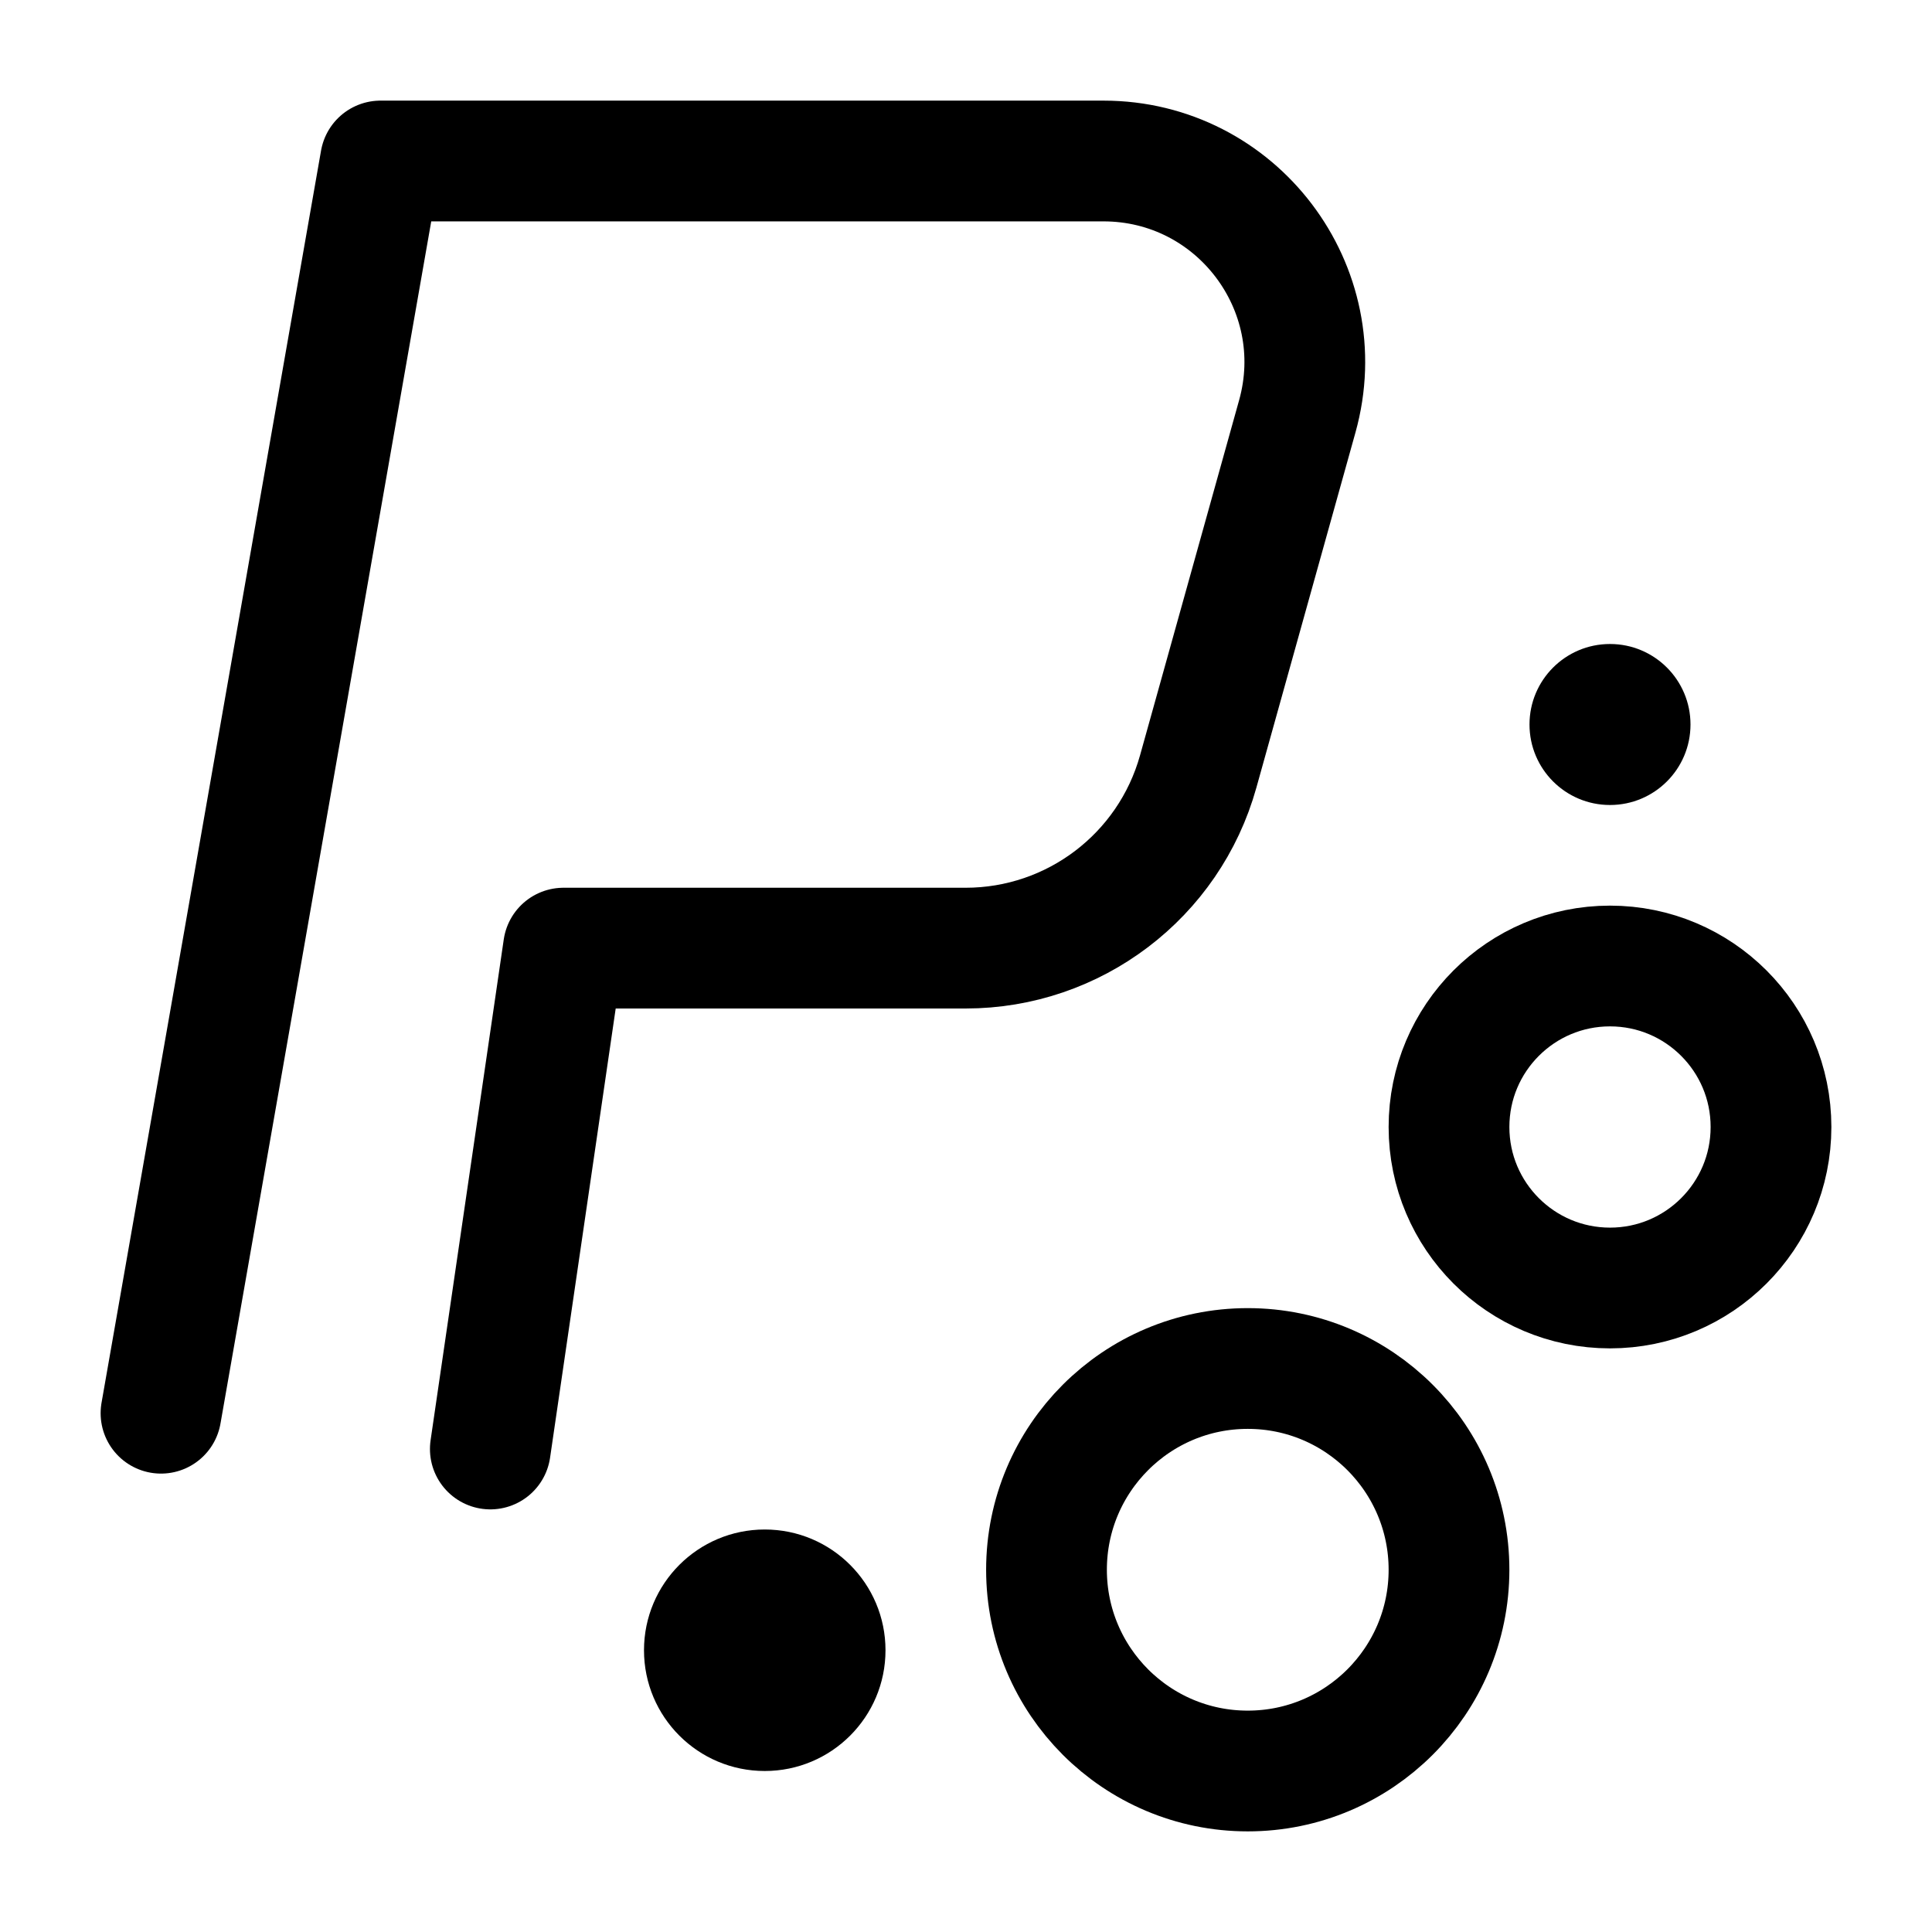
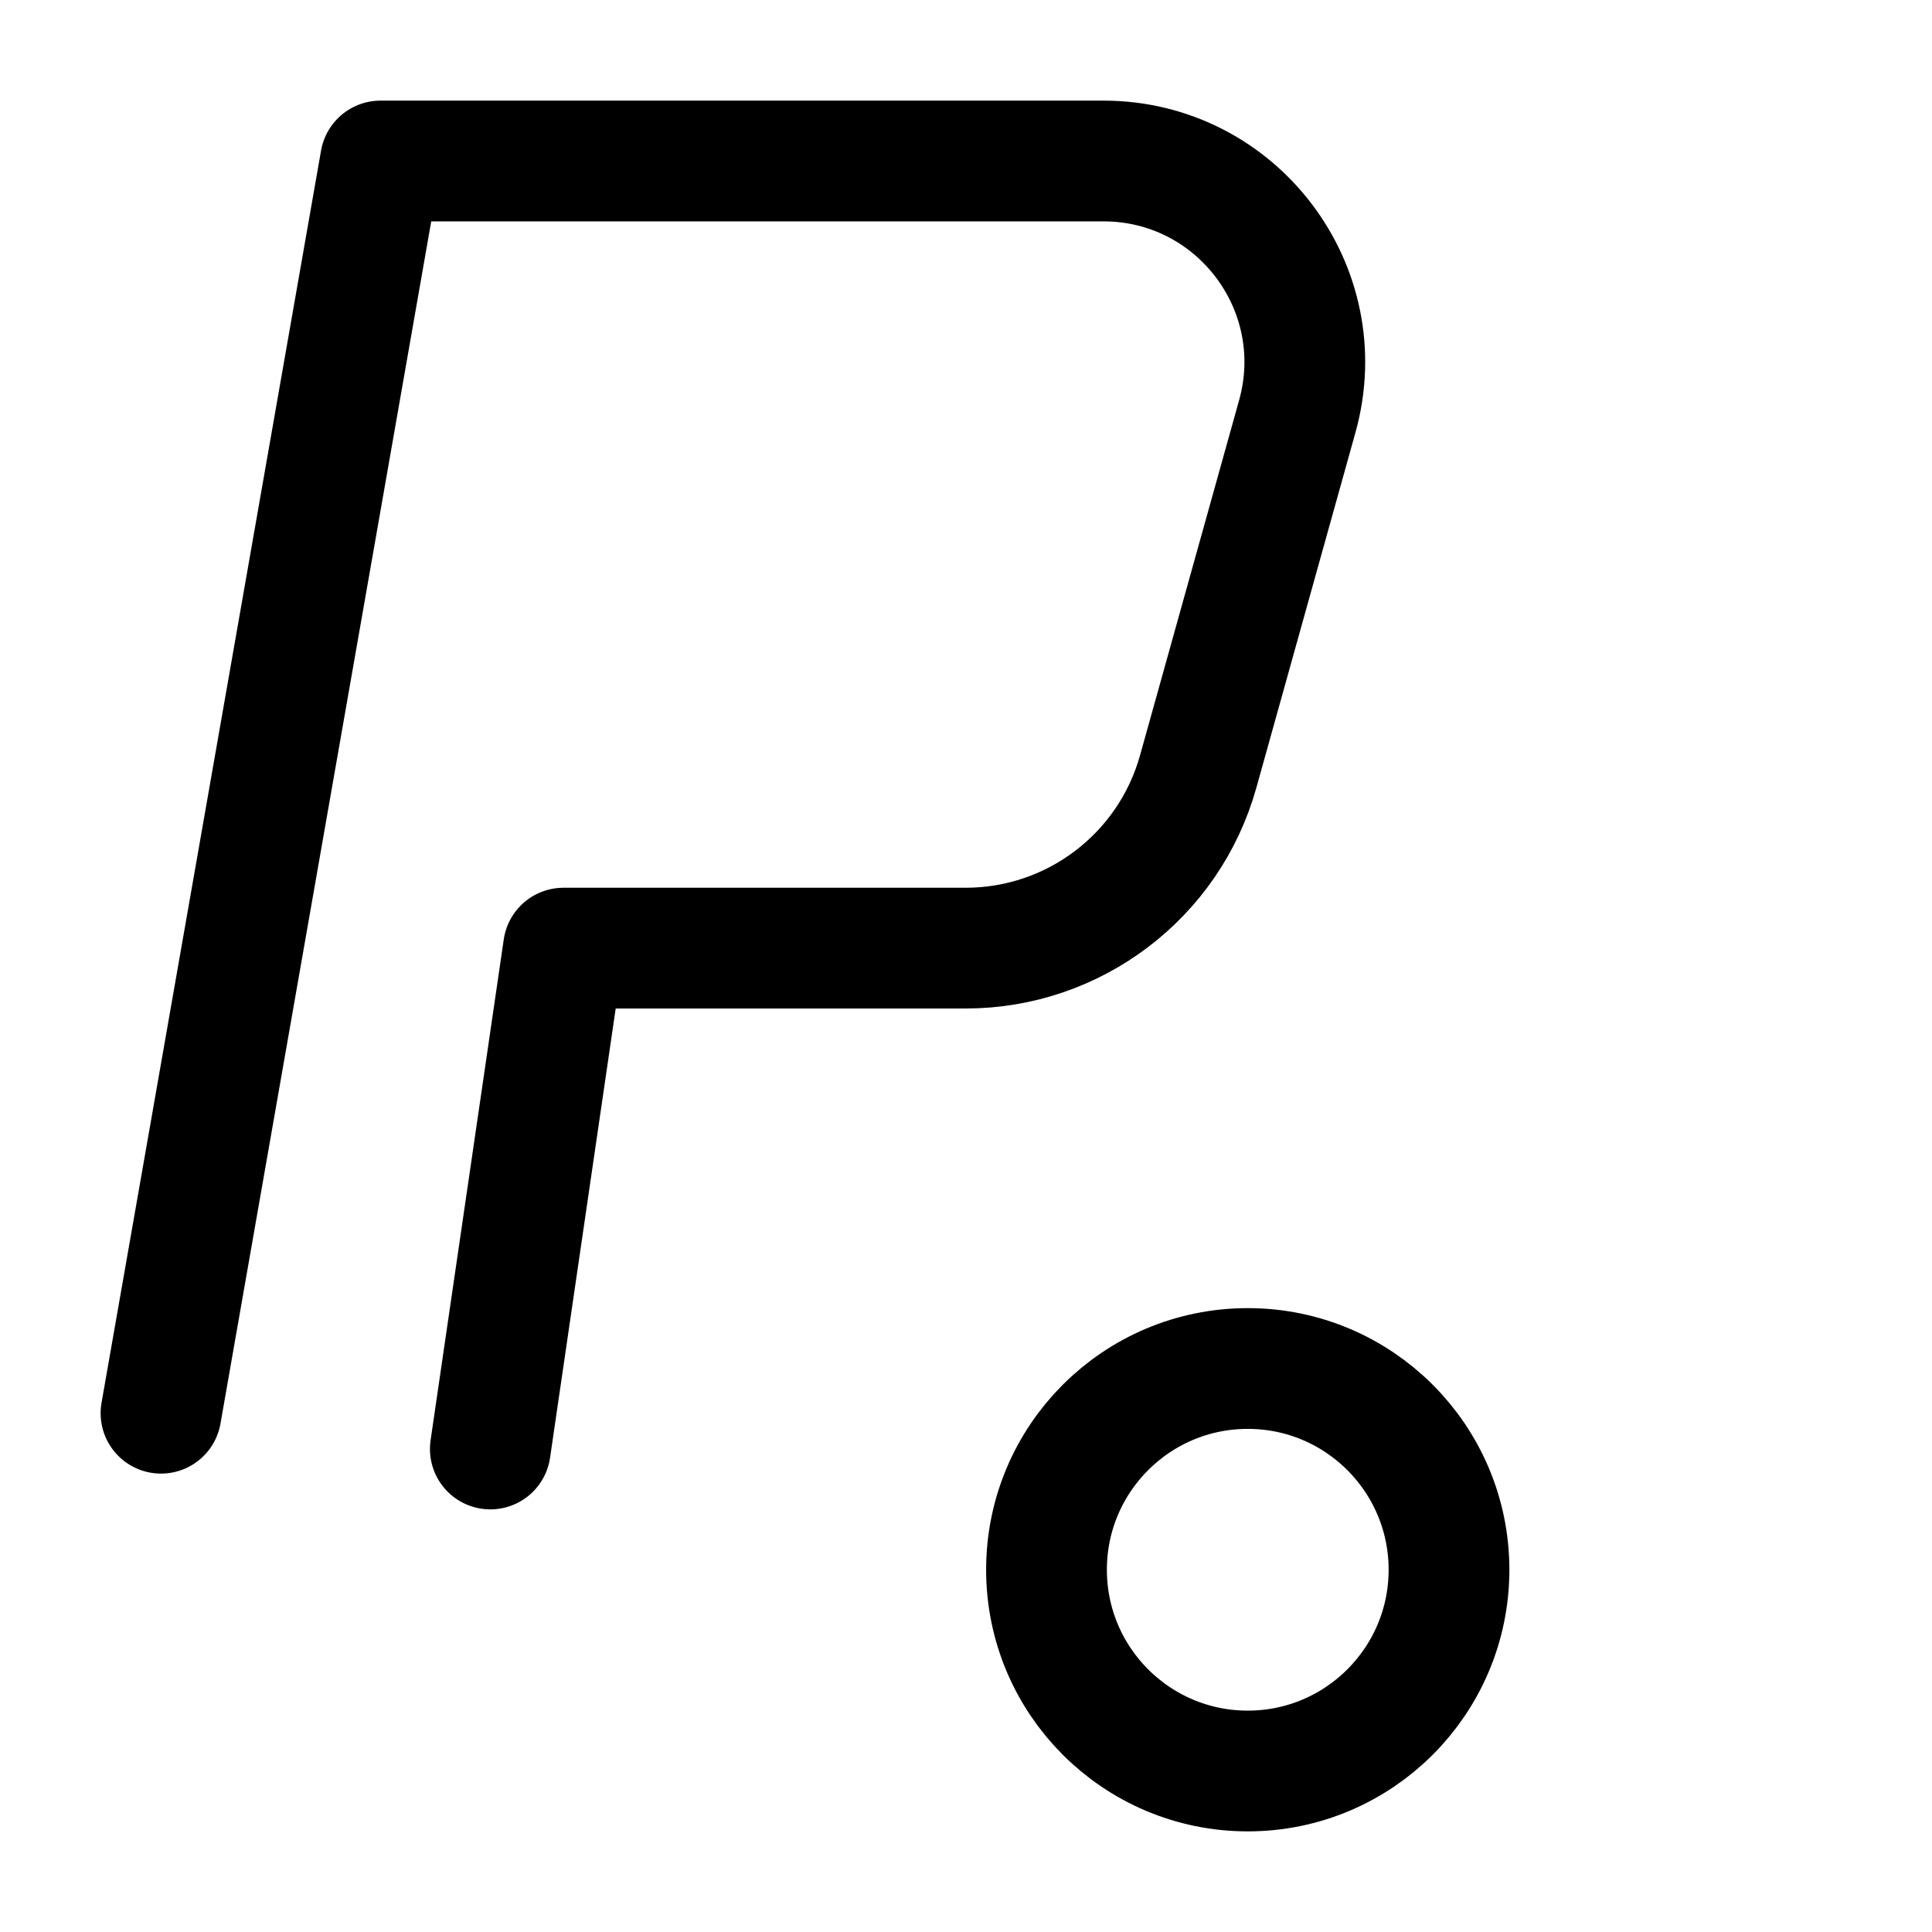
<svg xmlns="http://www.w3.org/2000/svg" width="48" height="48" viewBox="0 0 48 48" fill="none">
  <path d="M4 35.111L9.454 4H27.415C30.723 4 33.12 7.156 32.231 10.343L29.769 19.168C29.046 21.761 26.683 23.556 23.99 23.556H14L12.182 36" stroke="black" stroke-width="3" stroke-linecap="round" stroke-linejoin="round" />
  <path d="M31 44C33.761 44 36 41.761 36 39C36 36.239 33.761 34 31 34C28.239 34 26 36.239 26 39C26 41.761 28.239 44 31 44Z" stroke="black" stroke-width="3" />
-   <path d="M40 32C42.209 32 44 30.209 44 28C44 25.791 42.209 24 40 24C37.791 24 36 25.791 36 28C36 30.209 37.791 32 40 32Z" stroke="black" stroke-width="3" />
-   <path d="M40 20C41.105 20 42 19.105 42 18C42 16.895 41.105 16 40 16C38.895 16 38 16.895 38 18C38 19.105 38.895 20 40 20Z" fill="black" />
-   <path d="M19 44C20.657 44 22 42.657 22 41C22 39.343 20.657 38 19 38C17.343 38 16 39.343 16 41C16 42.657 17.343 44 19 44Z" fill="black" />
</svg>